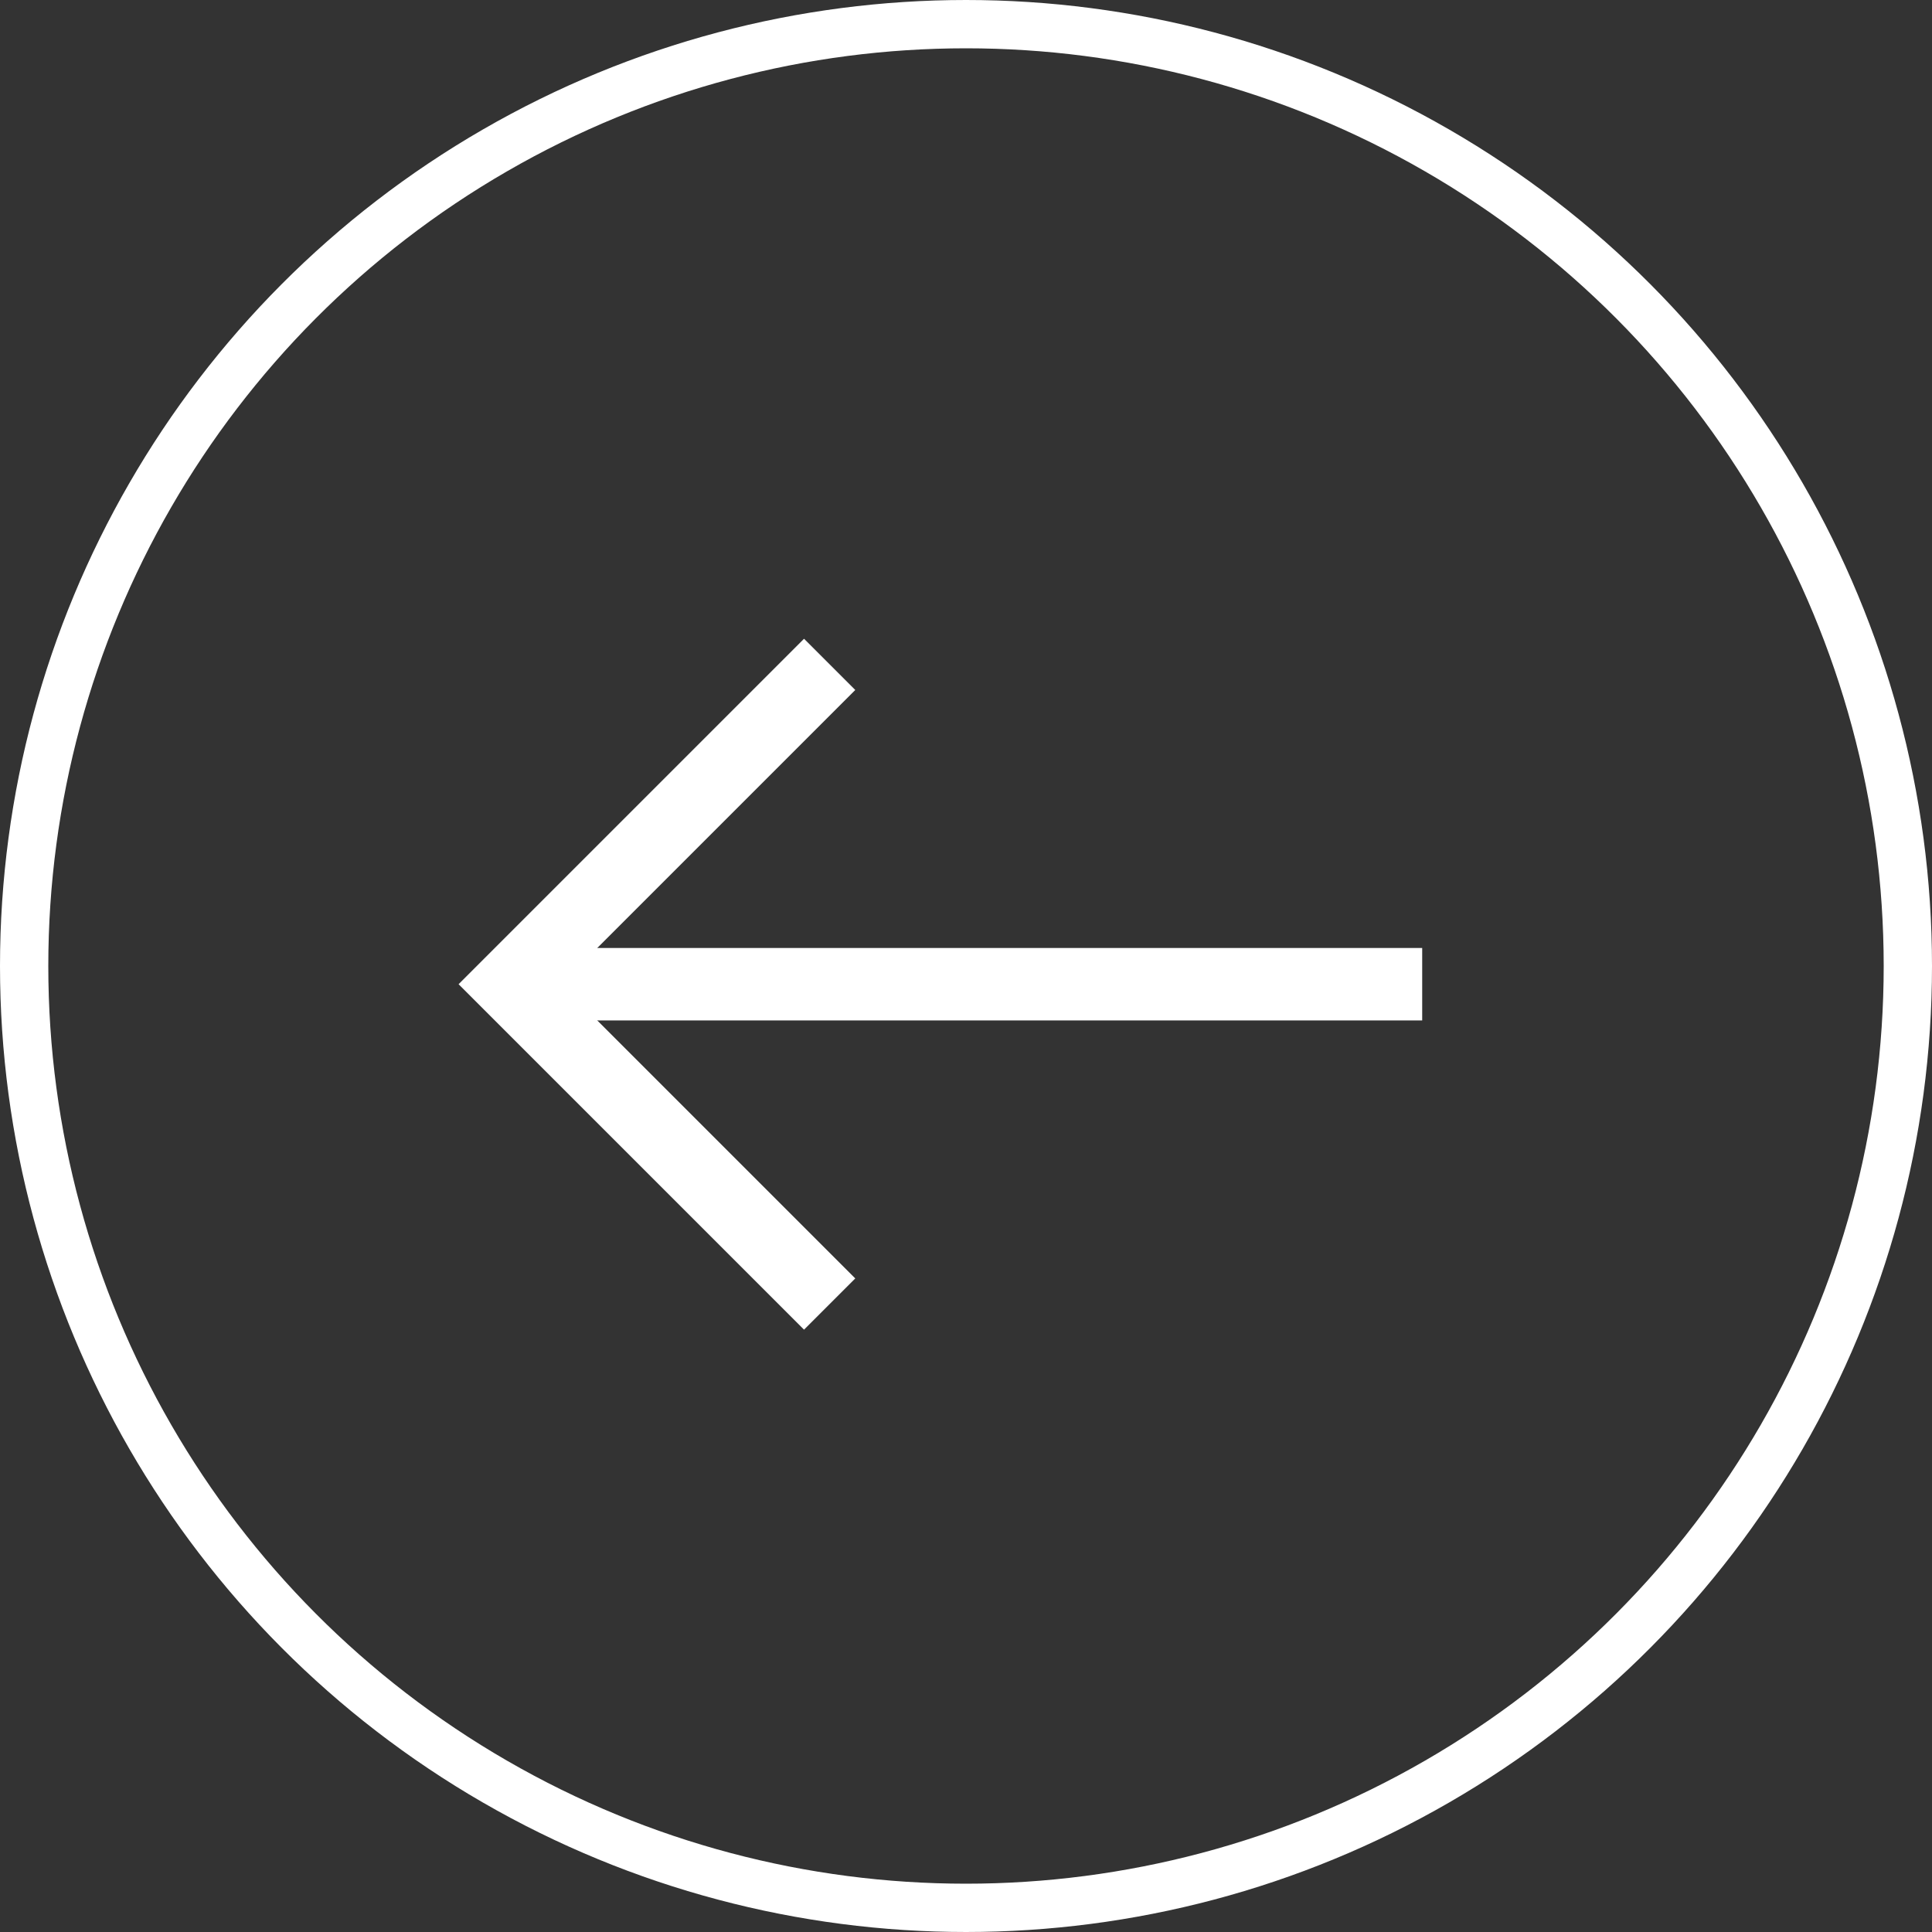
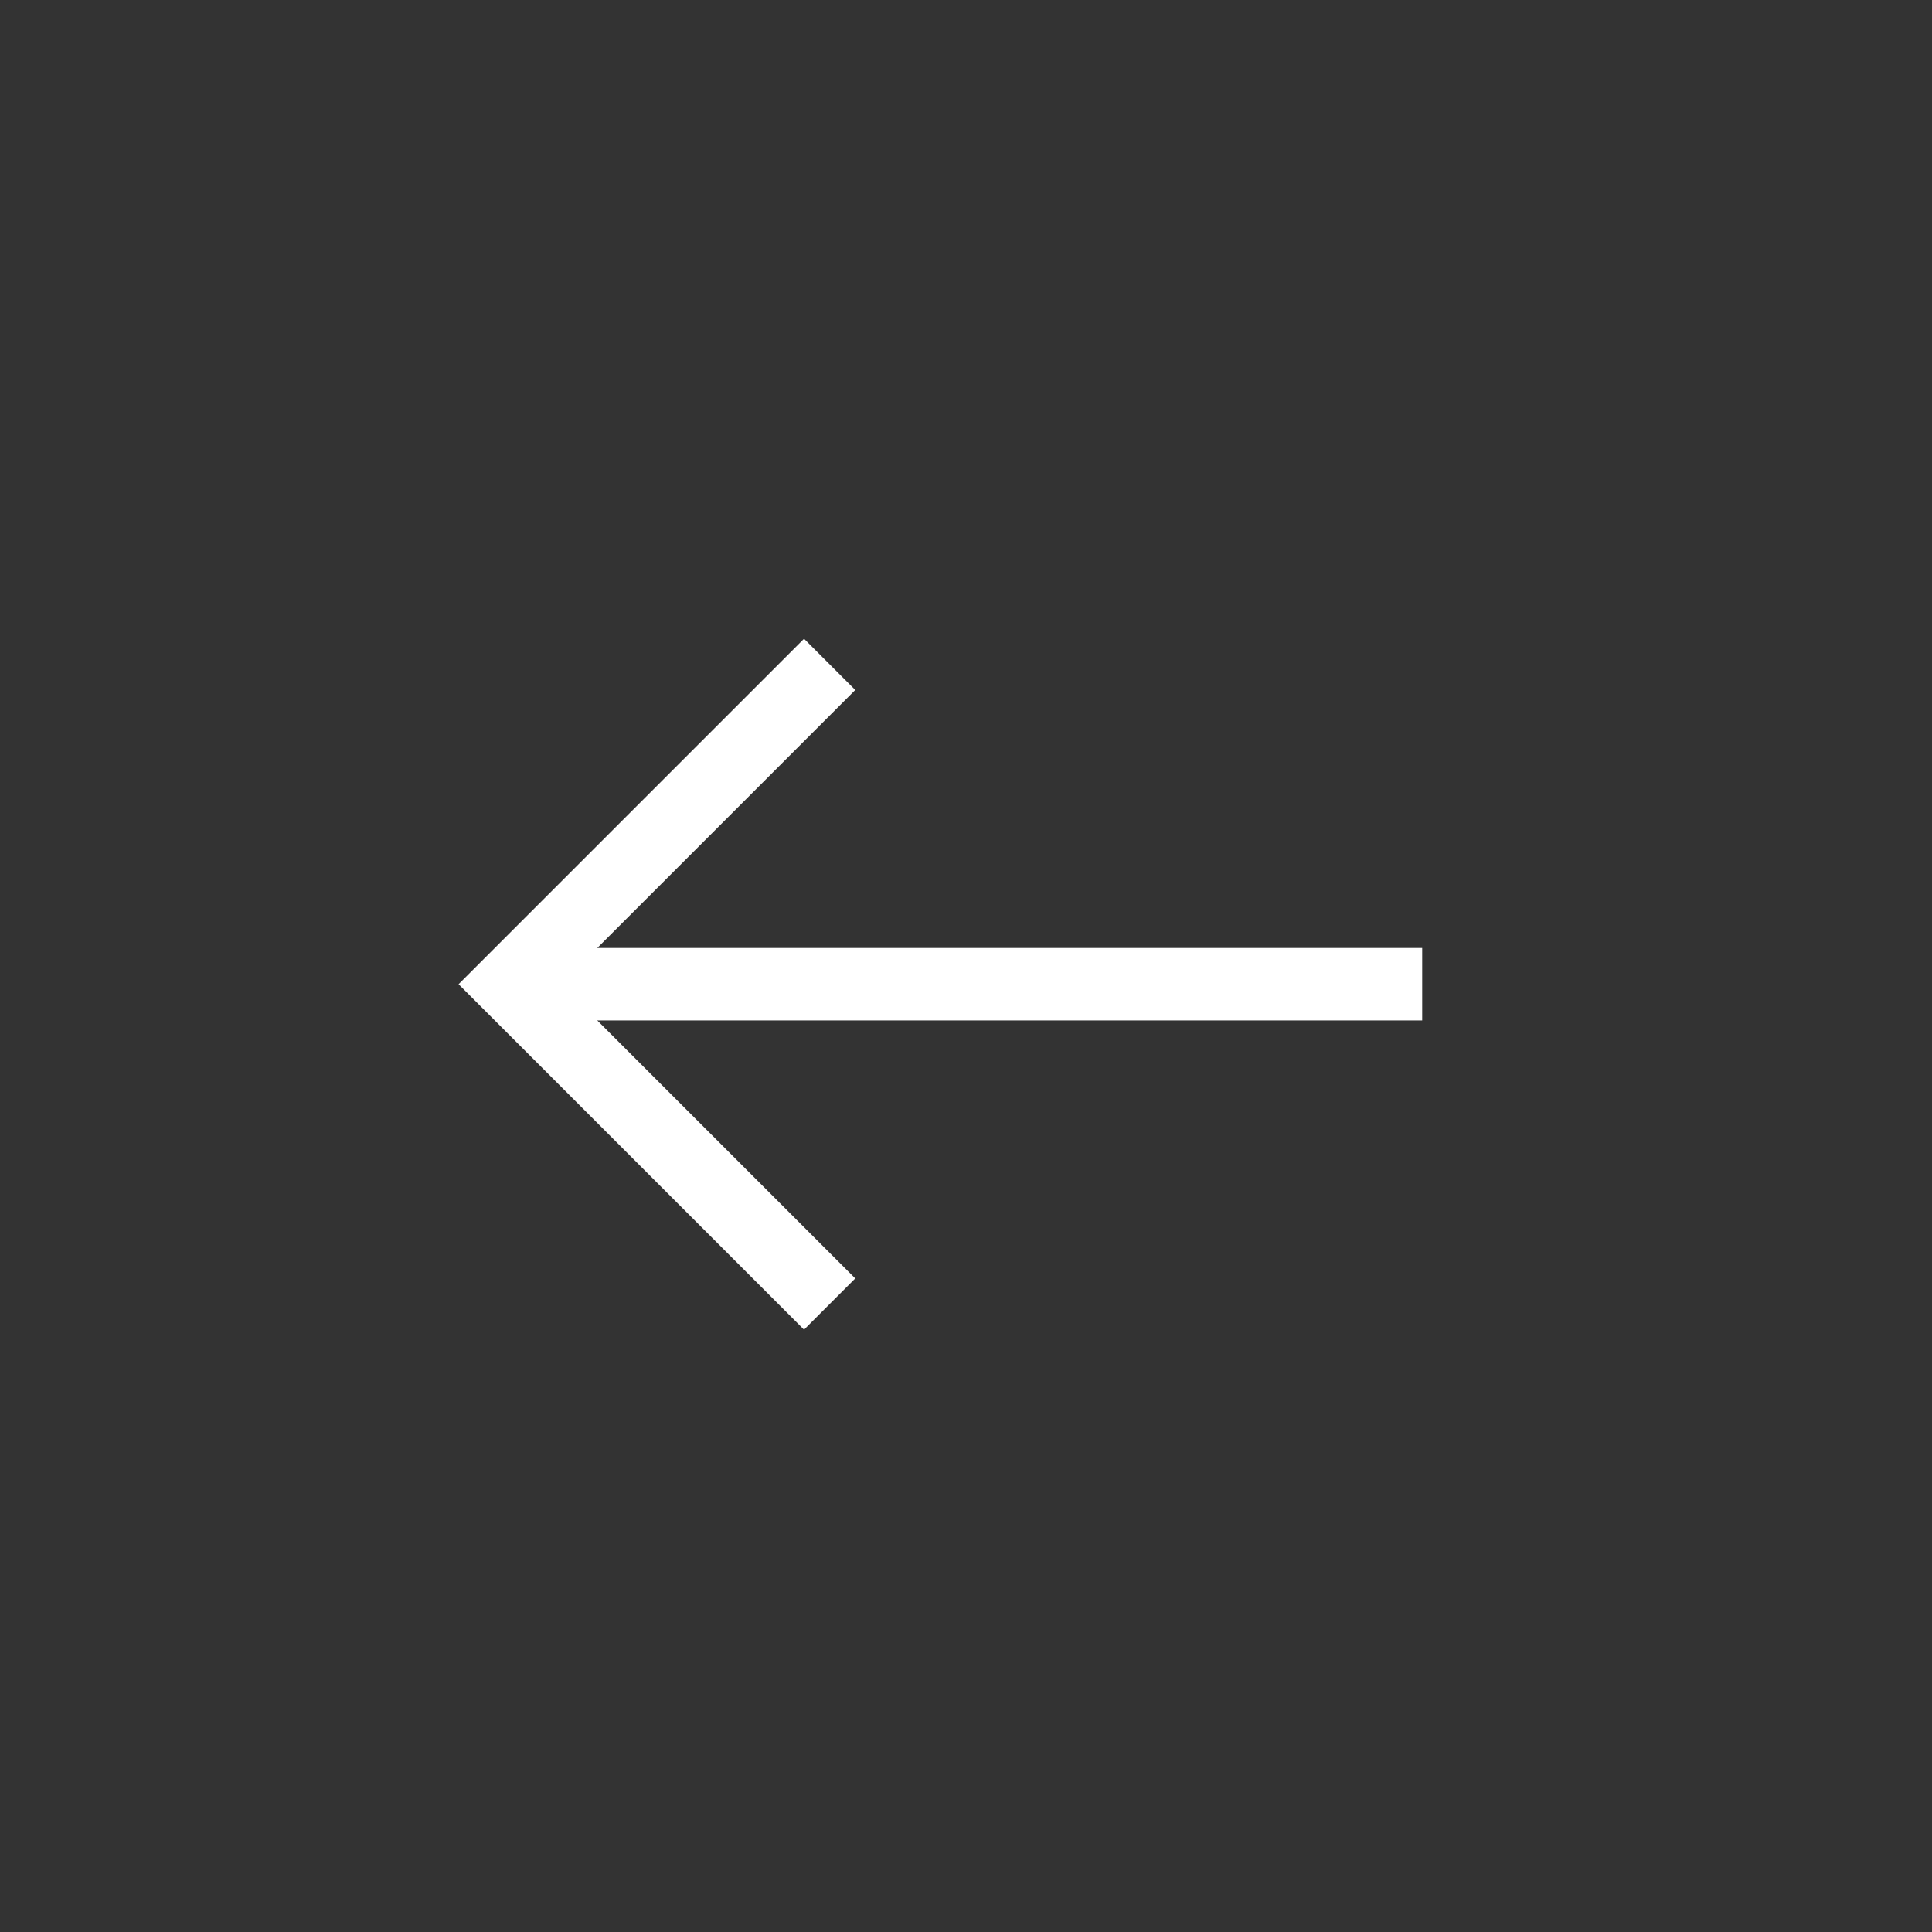
<svg xmlns="http://www.w3.org/2000/svg" id="Group_7419" data-name="Group 7419" width="40" height="40" viewBox="0 0 40 40">
  <rect x="0" y="0" width="40" height="40" fill="#333333" stroke="none" />
  <g id="Ellipse_328" data-name="Ellipse 328" fill="none" stroke="#fff" stroke-width="1">
-     <circle cx="20" cy="20" r="20" stroke="none" />
-     <circle cx="20" cy="20" r="19.5" fill="none" />
-   </g>
+     </g>
  <g id="Group_6949" data-name="Group 6949" transform="translate(10.555 13.755)">
    <line id="Line_210" data-name="Line 210" x1="18.89" transform="translate(0 6.622)" fill="none" stroke="#fff" stroke-miterlimit="10" stroke-width="1.5" />
    <path id="Path_13689" data-name="Path 13689" d="M-1311.464-131.875l-6.622,6.622,6.622,6.622" transform="translate(1318.086 131.875)" fill="none" stroke="#fff" stroke-miterlimit="10" stroke-width="1.5" />
  </g>
</svg>